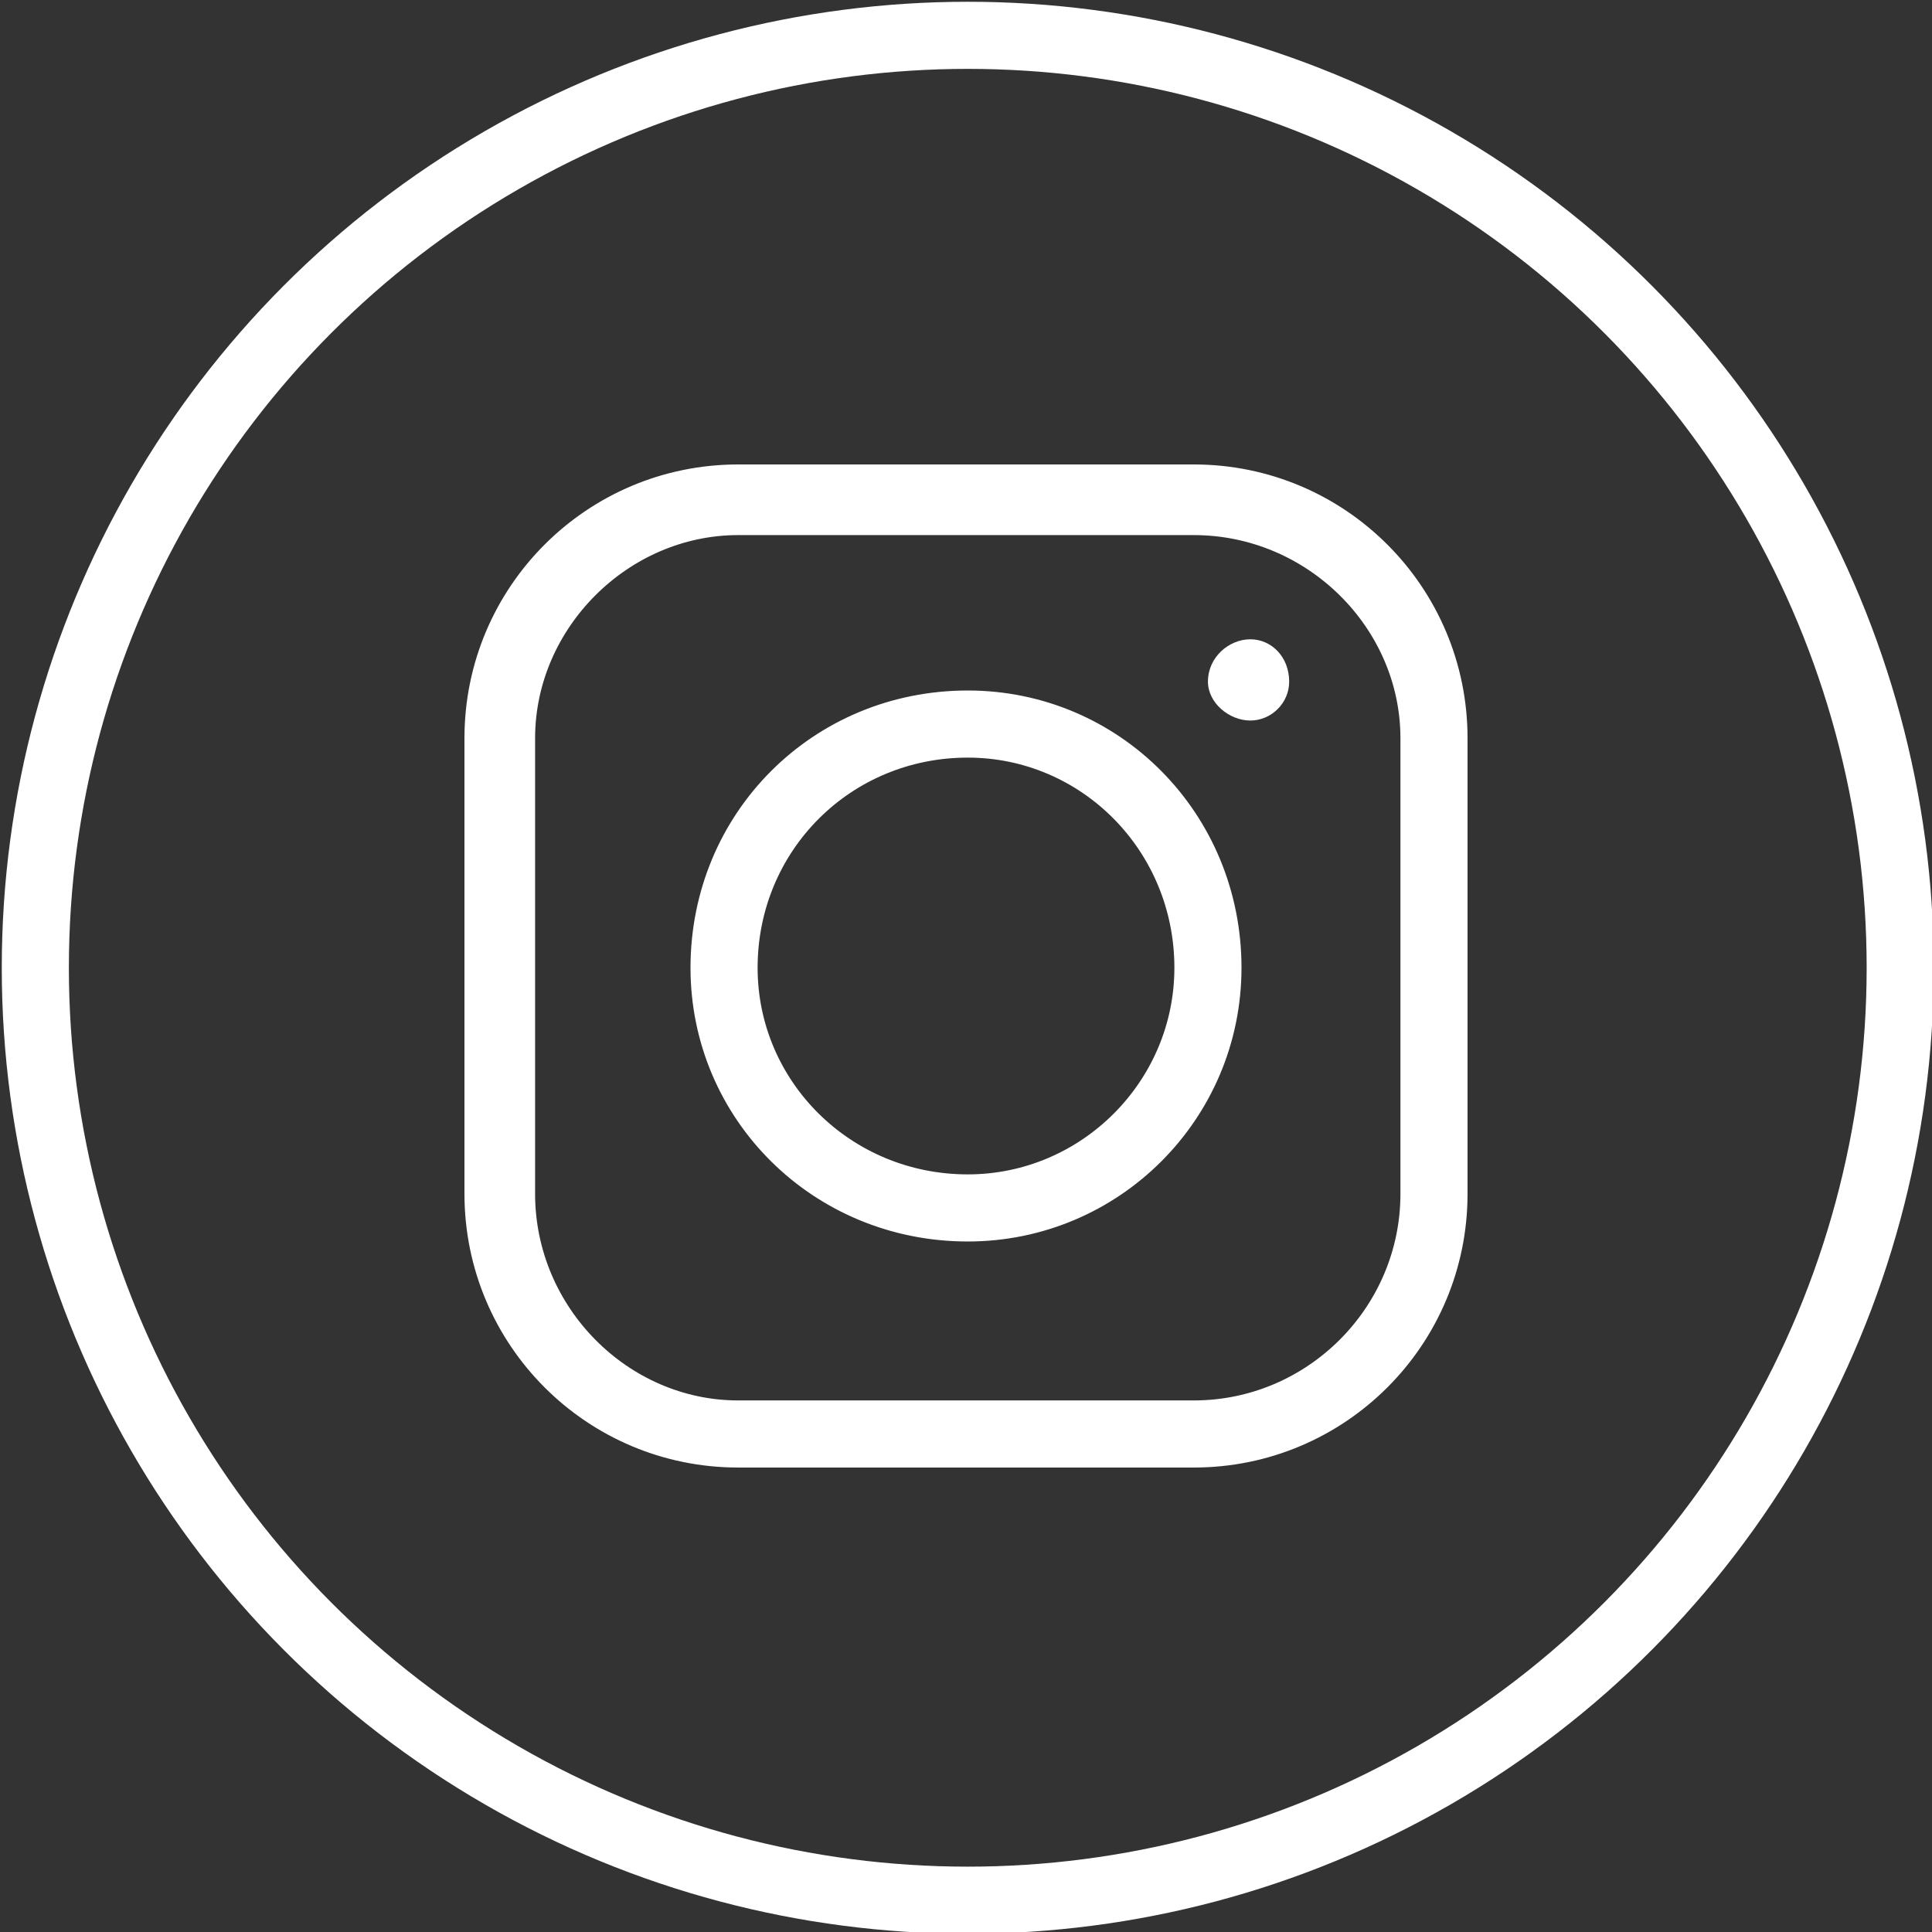
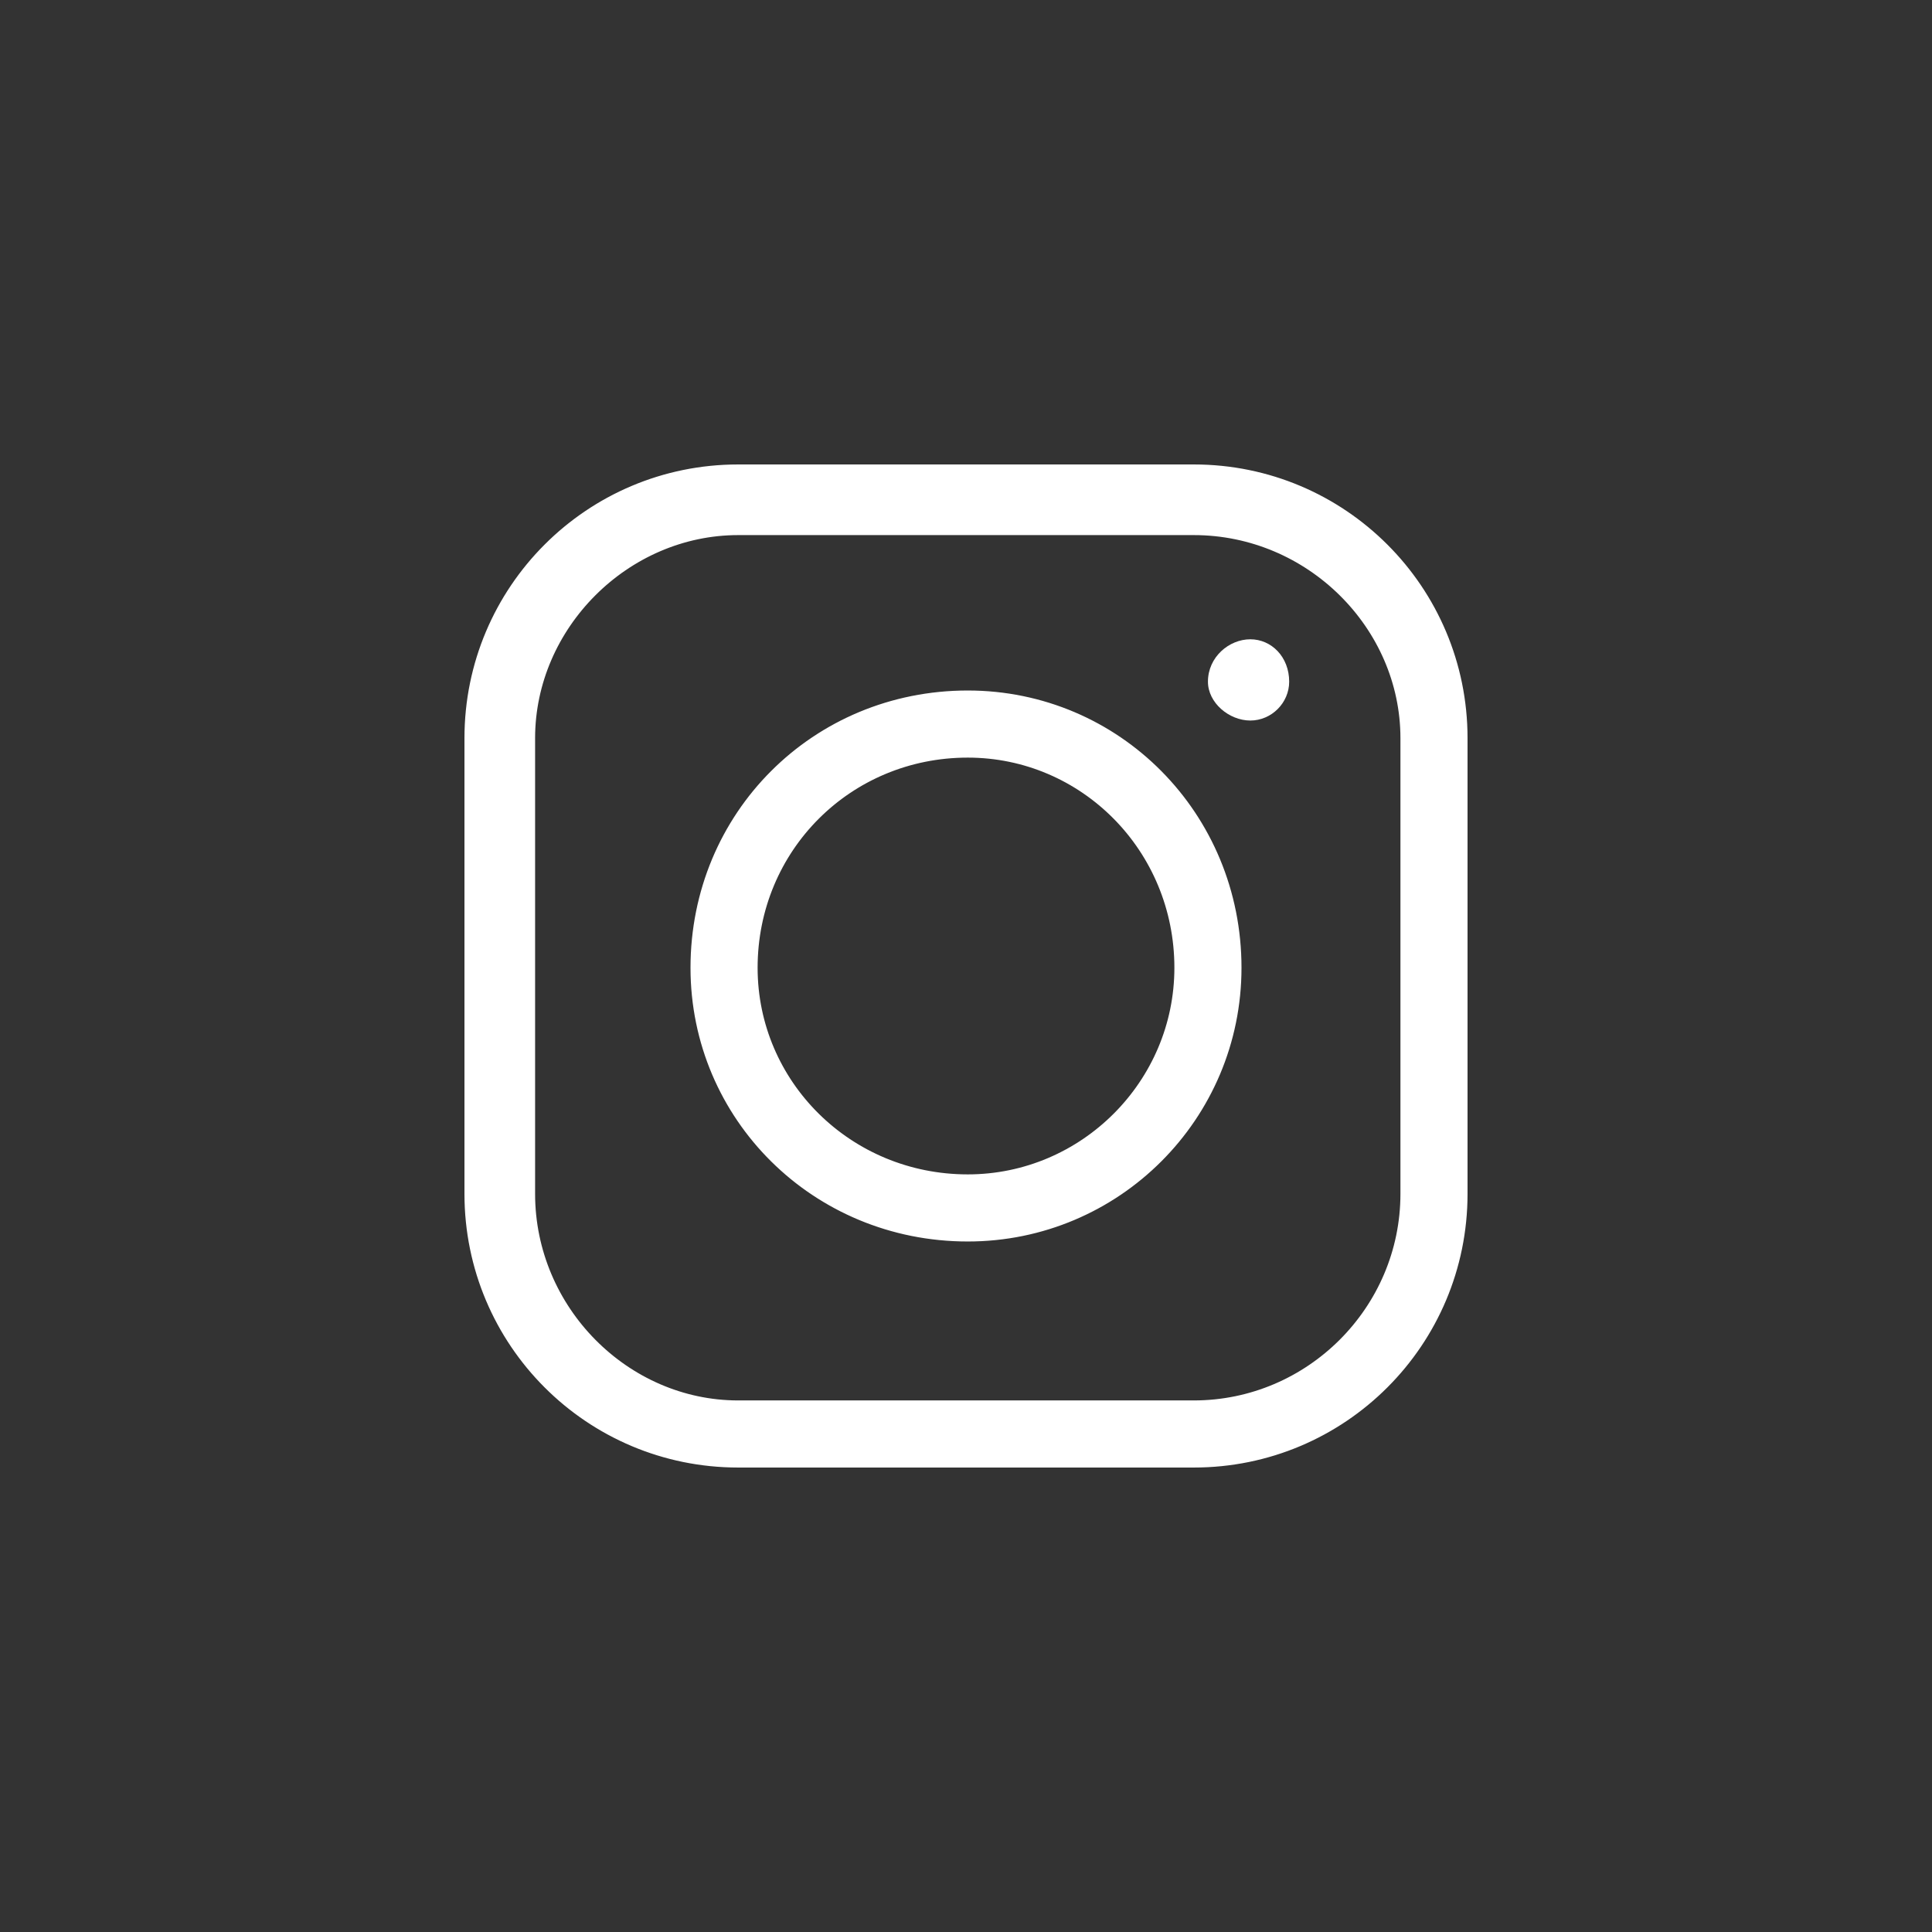
<svg xmlns="http://www.w3.org/2000/svg" xml:space="preserve" width="45px" height="45px" version="1.0" style="shape-rendering:geometricPrecision; text-rendering:geometricPrecision; image-rendering:optimizeQuality; fill-rule:evenodd; clip-rule:evenodd" viewBox="0 0 5.47 5.47">
  <rect x="0" y="0" width="5.47" height="5.47" fill="#333333" stroke="none" />
  <defs>
    <style type="text/css">
   
    .str1 {stroke:#ffffff;stroke-width:0.19;stroke-miterlimit:22.926}
    .str0 {stroke:#ffffff;stroke-width:0.03;stroke-miterlimit:22.926}
    .fil1 {fill:none}
    .fil0 {fill:#ffffff}
   
  </style>
  </defs>
  <g id="Слой_x0020_1">
    <g id="_2294284205856">
      <path class="fil0 str0" d="M3.38 1.33l-1.29 0c-0.42,0 -0.76,0.34 -0.76,0.76l0 1.29c0,0.42 0.34,0.76 0.76,0.76l1.29 0c0.42,0 0.76,-0.34 0.76,-0.76l0 -1.29c0,-0.42 -0.34,-0.76 -0.76,-0.76zm-0.64 0.64c-0.43,0 -0.77,0.34 -0.77,0.77 0,0.42 0.34,0.76 0.77,0.76 0.42,0 0.76,-0.34 0.76,-0.76 0,-0.43 -0.34,-0.77 -0.76,-0.77zm0 1.37c-0.34,0 -0.61,-0.27 -0.61,-0.6 0,-0.34 0.27,-0.61 0.61,-0.61 0.33,0 0.6,0.27 0.6,0.61 0,0.33 -0.27,0.6 -0.6,0.6zm1.24 0.04c0,0.33 -0.27,0.6 -0.6,0.6l-1.29 0c-0.32,0 -0.59,-0.27 -0.59,-0.6l0 -1.29c0,-0.32 0.27,-0.59 0.59,-0.59l1.29 0c0.33,0 0.6,0.27 0.6,0.59l0 1.29z" />
-       <circle class="fil1 str1" cx="2.74" cy="2.74" r="2.64" />
    </g>
    <path class="fil0" d="M3.65 1.93c0,-0.07 -0.05,-0.12 -0.11,-0.12 -0.06,0 -0.12,0.05 -0.12,0.12 0,0.06 0.06,0.11 0.12,0.11 0.06,0 0.11,-0.05 0.11,-0.11z" />
  </g>
</svg>